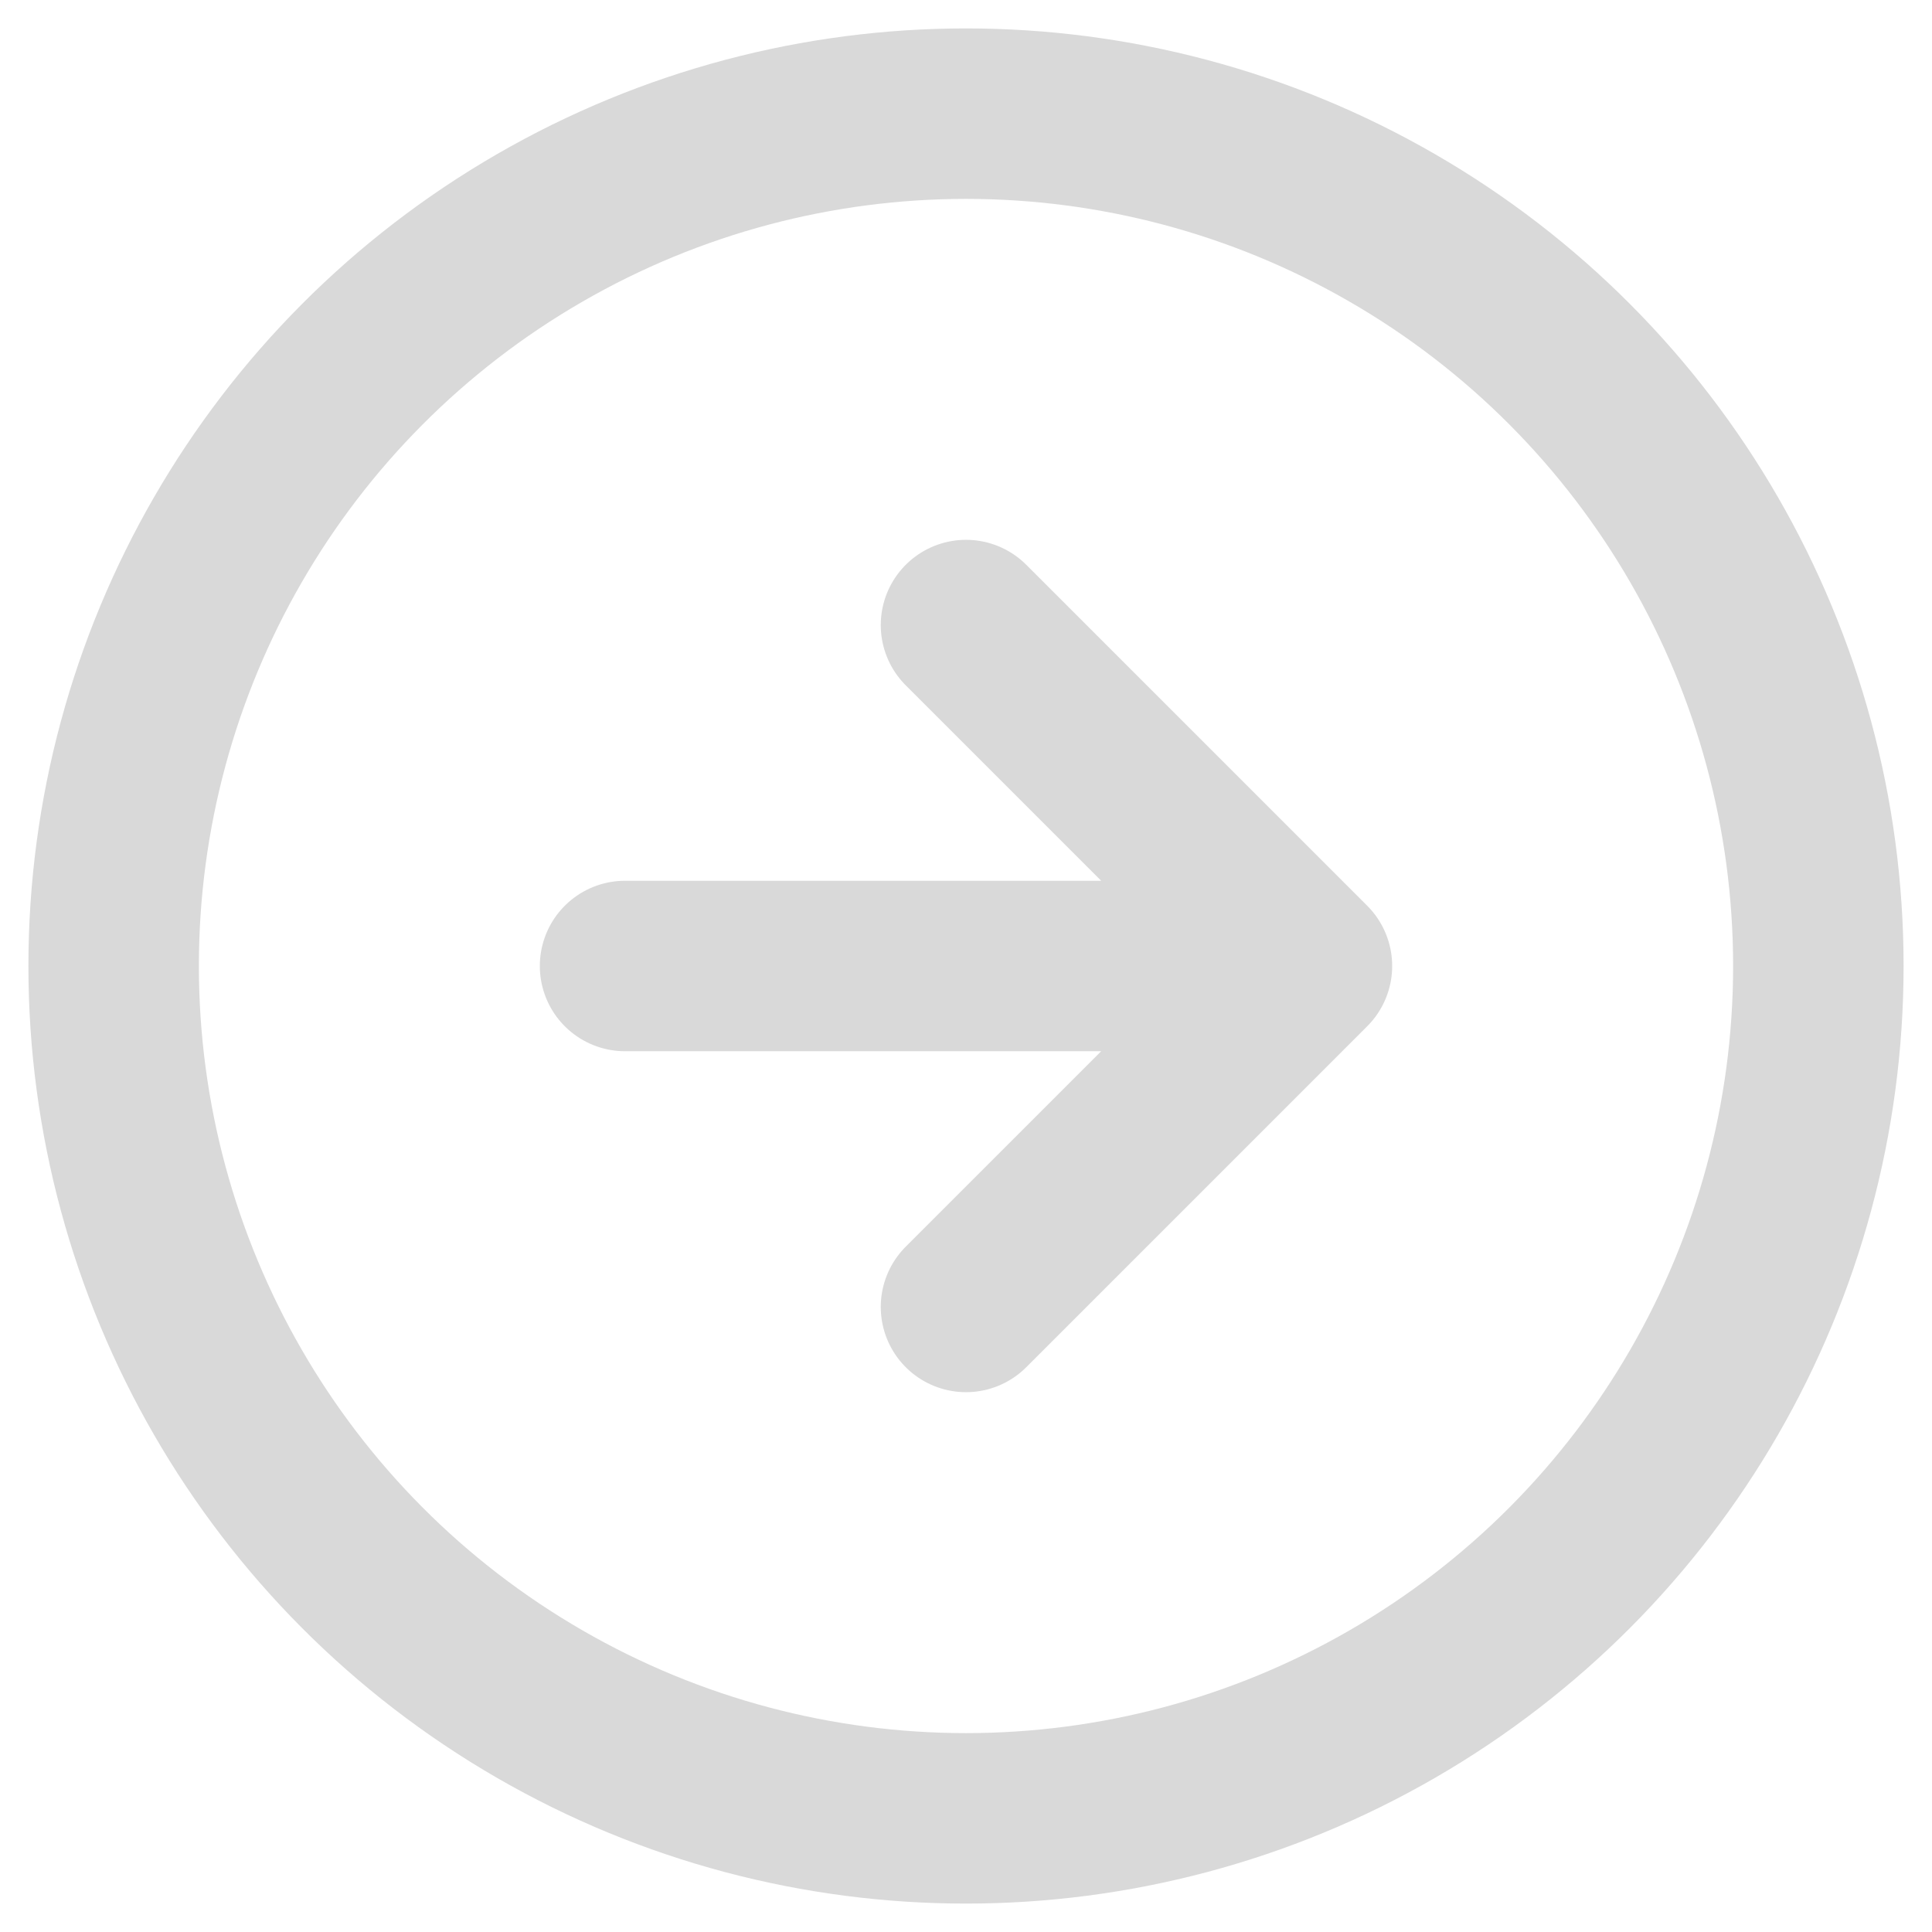
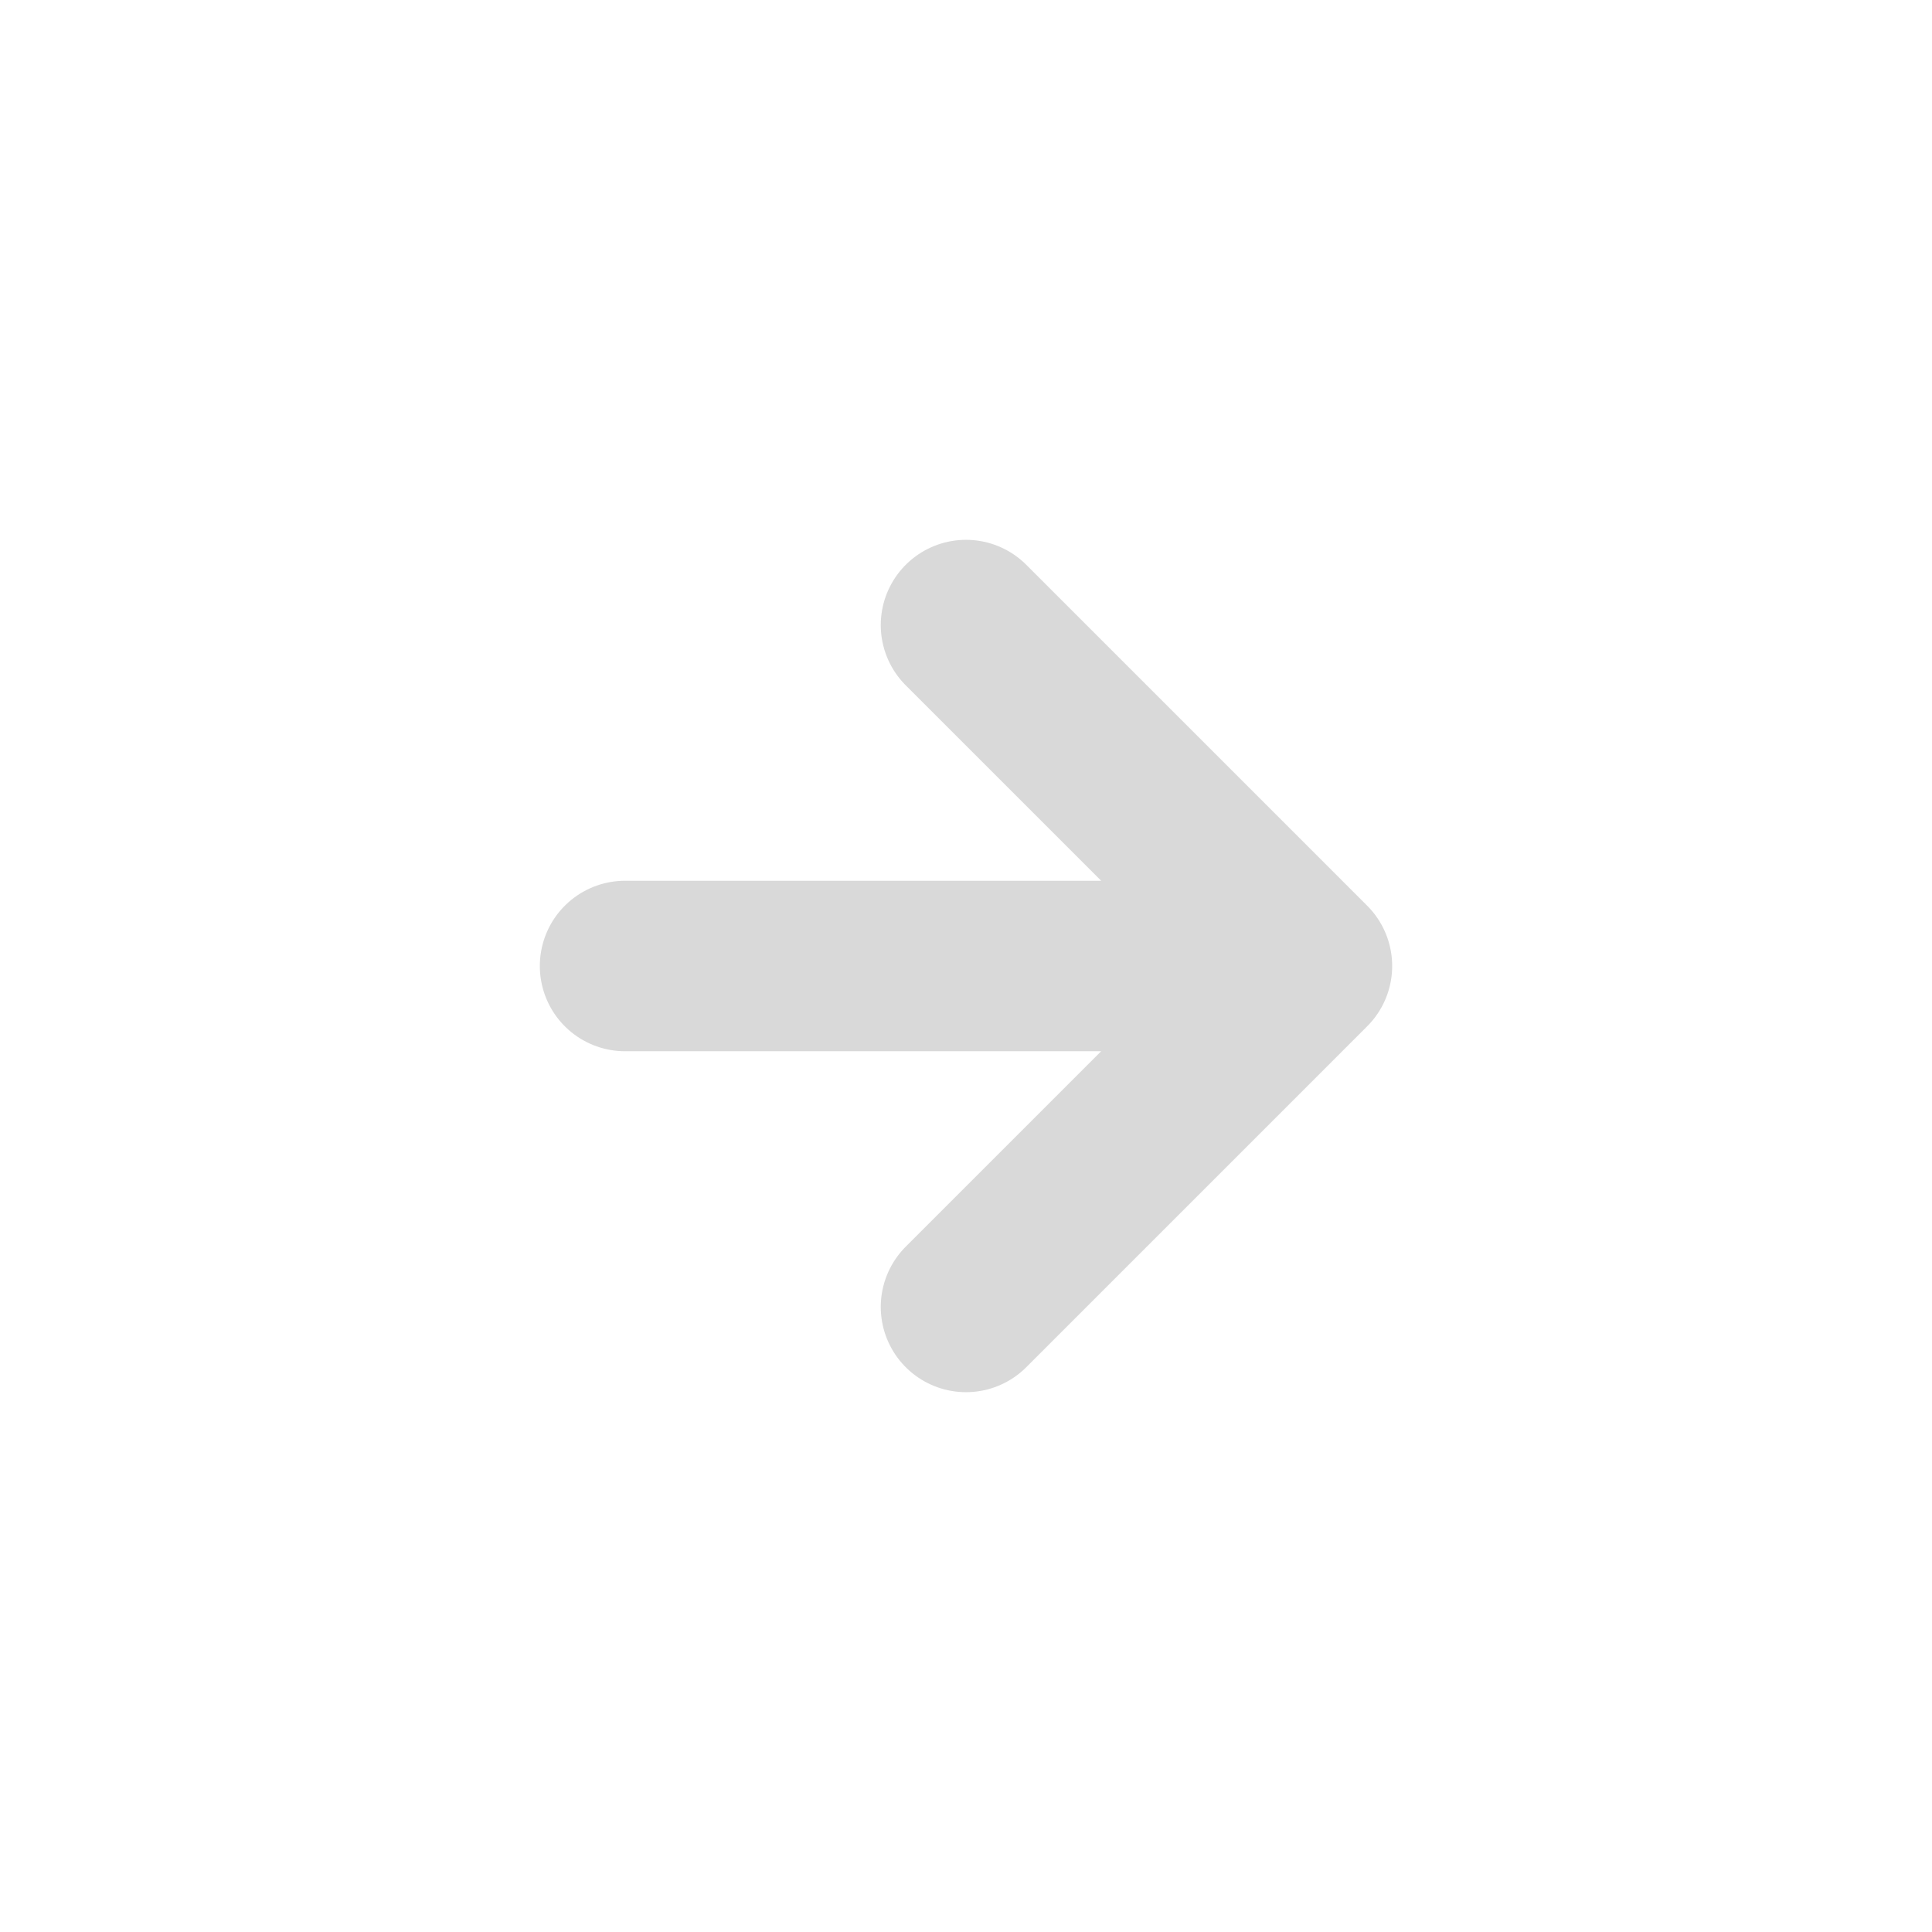
<svg xmlns="http://www.w3.org/2000/svg" width="34" height="34" viewBox="0 0 34 34" version="1">
  <g stroke-width="3" transform="translate(2 2)" stroke="#D9D9D9" fill="none" fill-rule="evenodd" stroke-linecap="round" stroke-linejoin="round">
-     <circle cx="15" cy="15" r="15" />
    <path d="M15 21l6-6-6-6M9 15h12" />
  </g>
</svg>